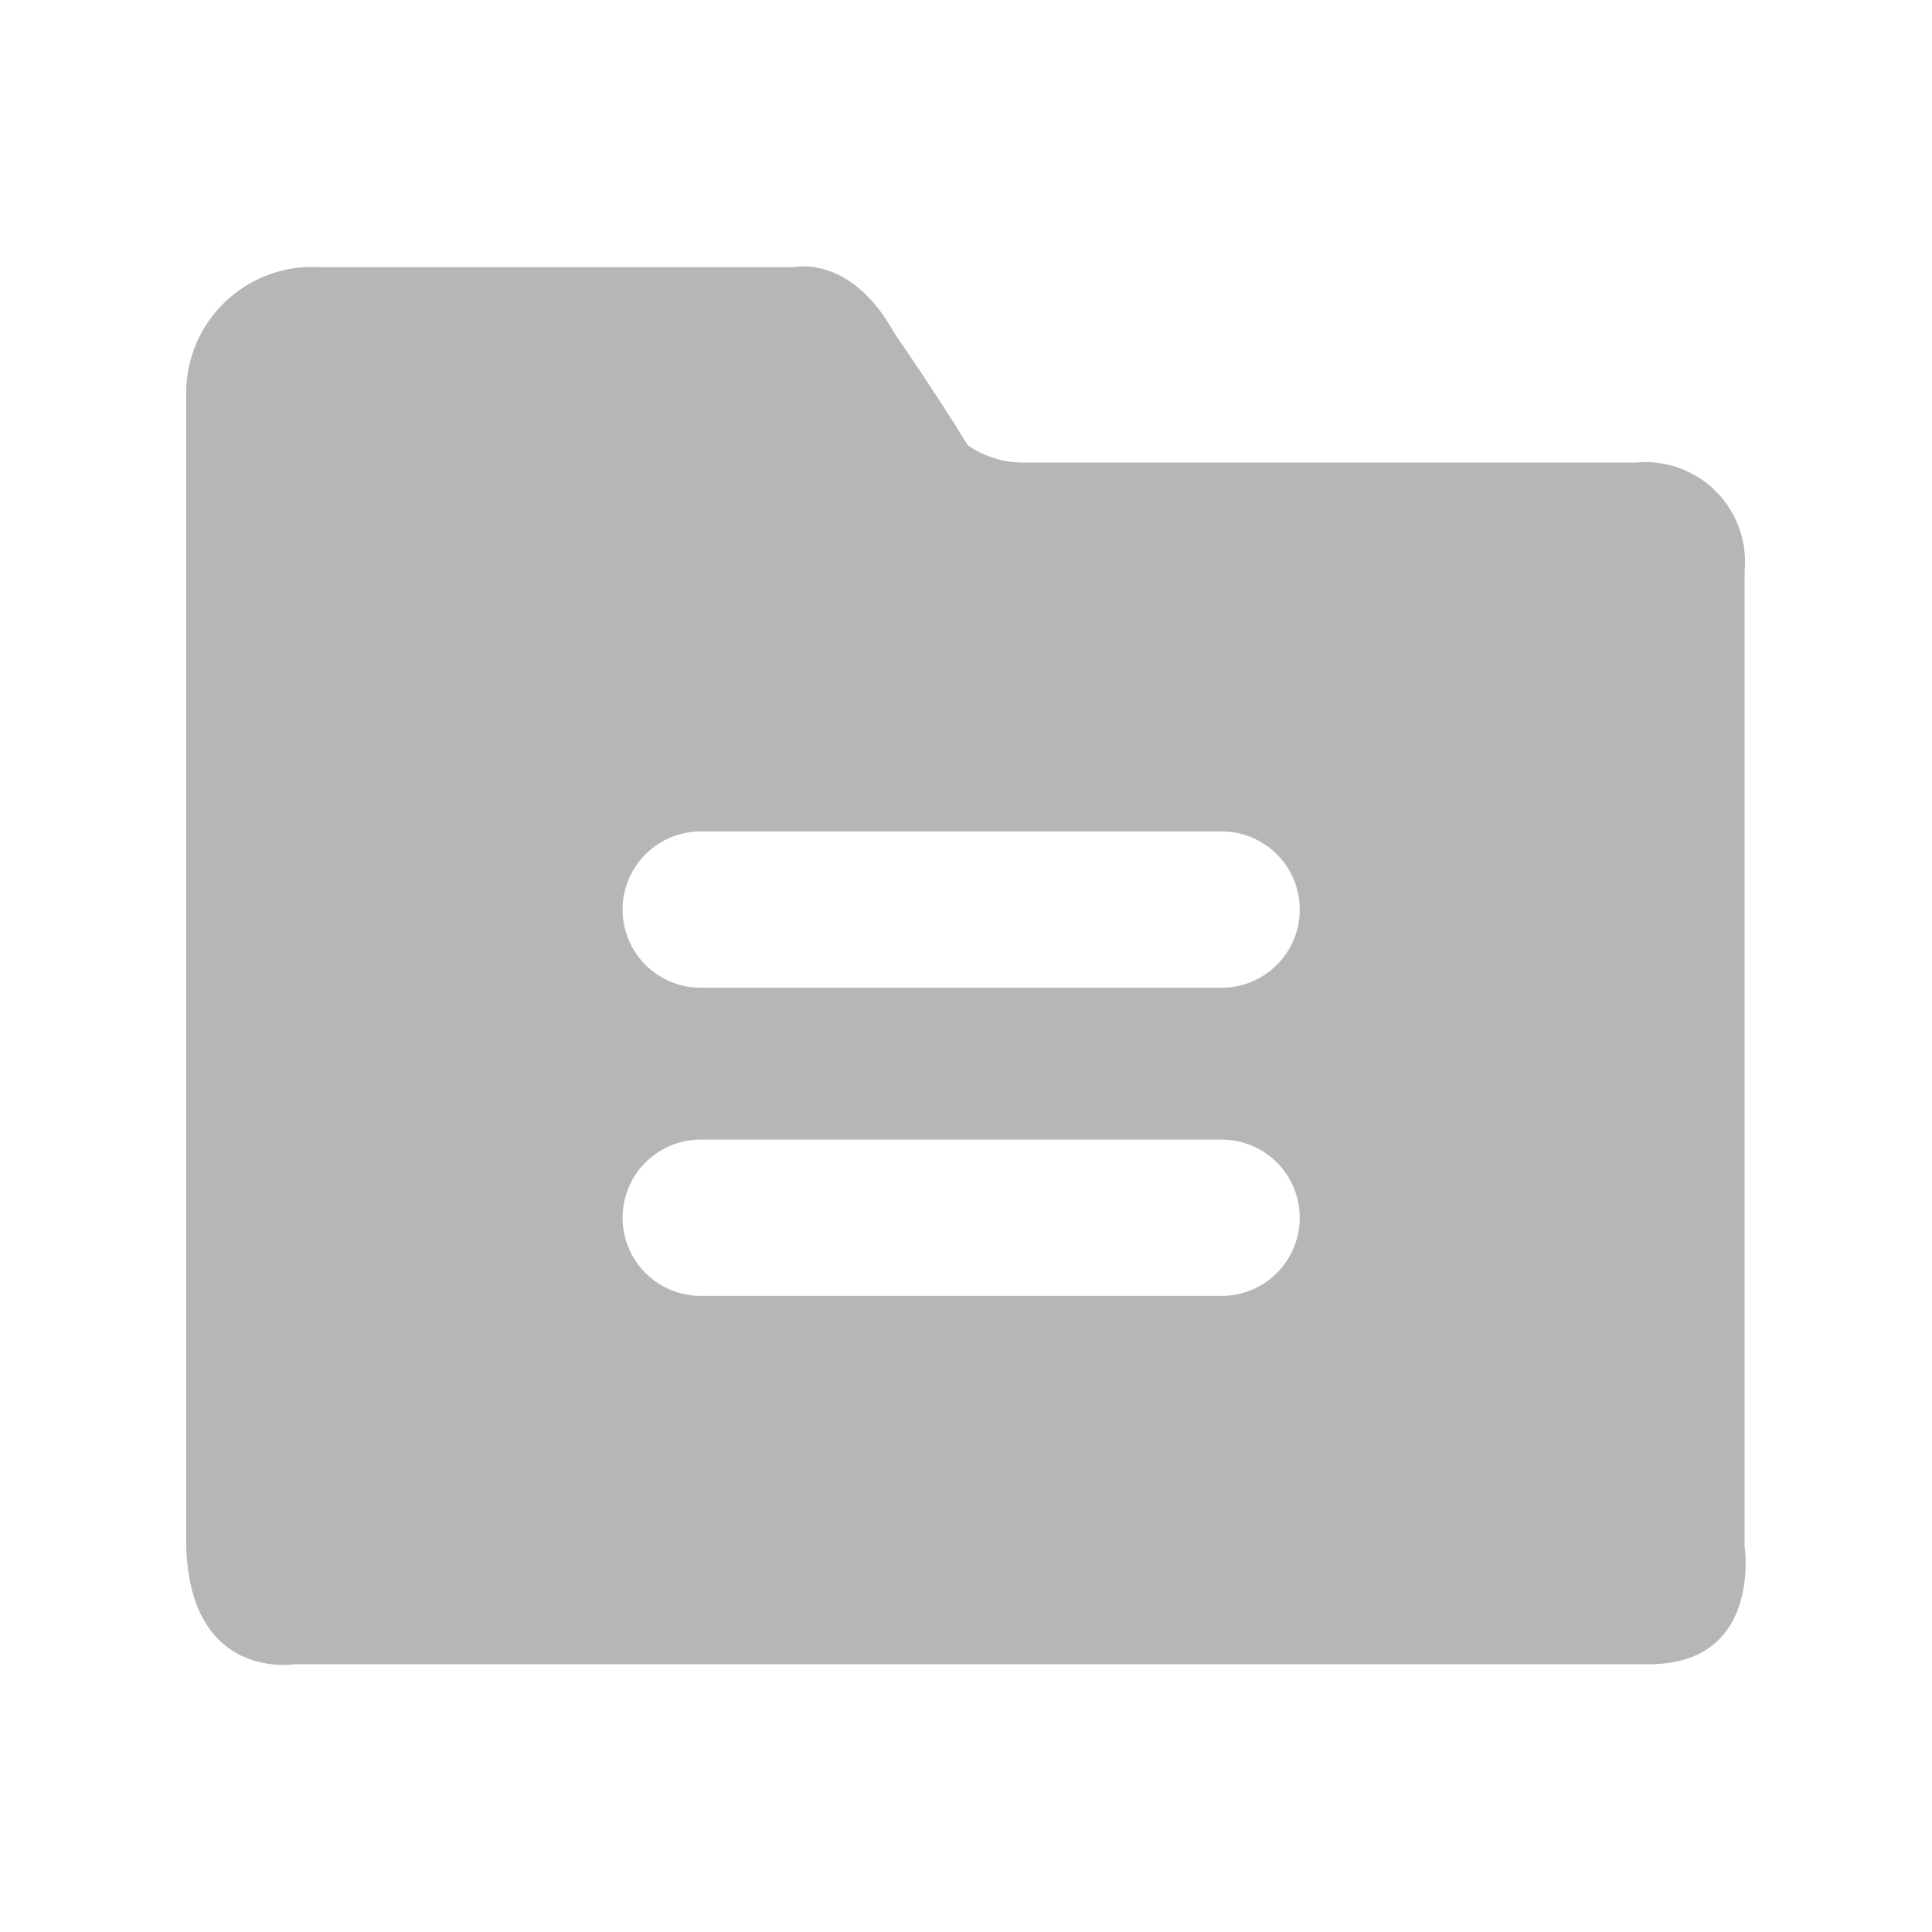
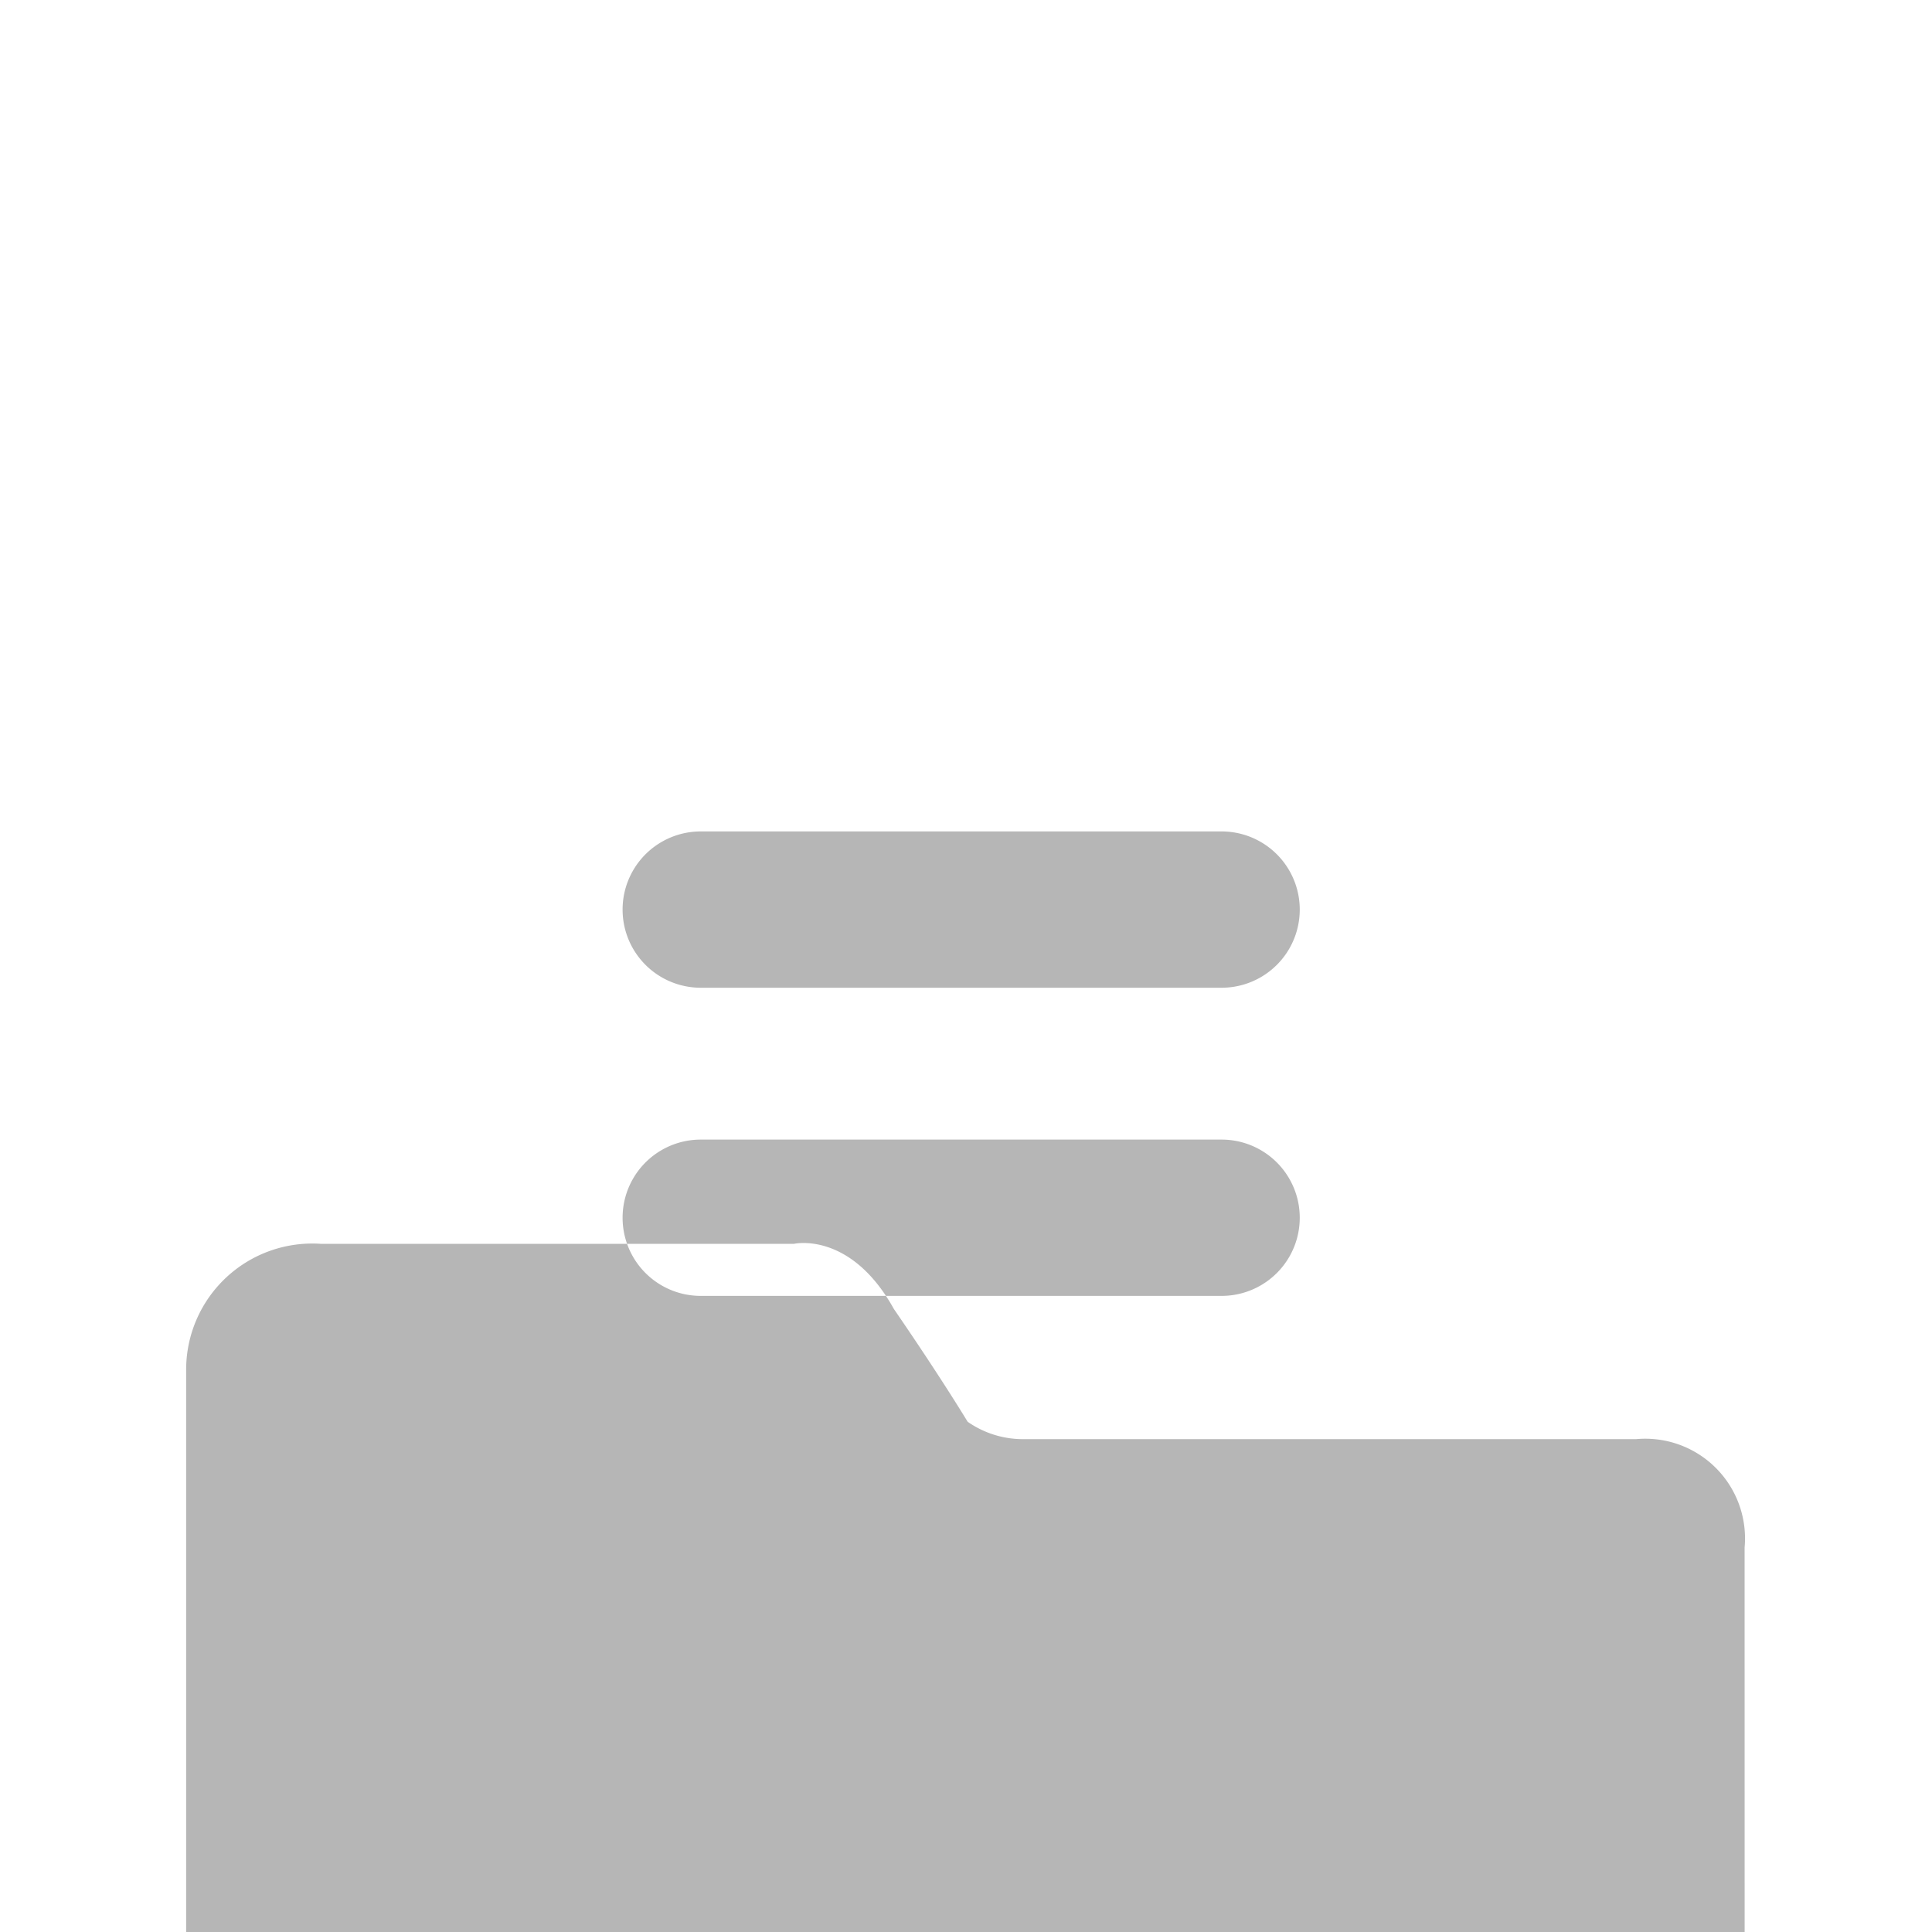
<svg xmlns="http://www.w3.org/2000/svg" width="20" height="20" viewBox="0 0 20 20">
  <defs>
    <style>.a{fill:none;}.b{fill:#b6b6b6;}</style>
  </defs>
  <g transform="translate(-1627.531 -53.031)">
-     <path class="a" d="M20,10A10,10,0,1,0,10,20,10,10,0,0,0,20,10Z" transform="translate(1627.531 53.031)" />
-     <path class="b" d="M61.917,106.827H56.525a.809.809,0,1,1,0-1.618h5.392a.809.809,0,1,1,0,1.618Zm0,3.19H56.525a.809.809,0,1,1,0-1.618h5.392a.809.809,0,1,1,0,1.618Zm5.414,2.606v-10.11a1.032,1.032,0,0,0-1.123-1.123H59.872a1,1,0,0,1-.584-.18s-.27-.449-.764-1.168c-.449-.809-1.033-.674-1.033-.674h-4.9a1.306,1.306,0,0,0-1.393,1.3v11.862c0,1.483,1.123,1.3,1.123,1.3H66.343c1.168,0,.989-1.213.989-1.213Z" transform="translate(1578.26 -43.571)" />
+     <path class="b" d="M61.917,106.827H56.525a.809.809,0,1,1,0-1.618h5.392a.809.809,0,1,1,0,1.618Zm0,3.19H56.525a.809.809,0,1,1,0-1.618h5.392a.809.809,0,1,1,0,1.618Zm5.414,2.606a1.032,1.032,0,0,0-1.123-1.123H59.872a1,1,0,0,1-.584-.18s-.27-.449-.764-1.168c-.449-.809-1.033-.674-1.033-.674h-4.9a1.306,1.306,0,0,0-1.393,1.3v11.862c0,1.483,1.123,1.3,1.123,1.3H66.343c1.168,0,.989-1.213.989-1.213Z" transform="translate(1578.26 -43.571)" />
  </g>
</svg>